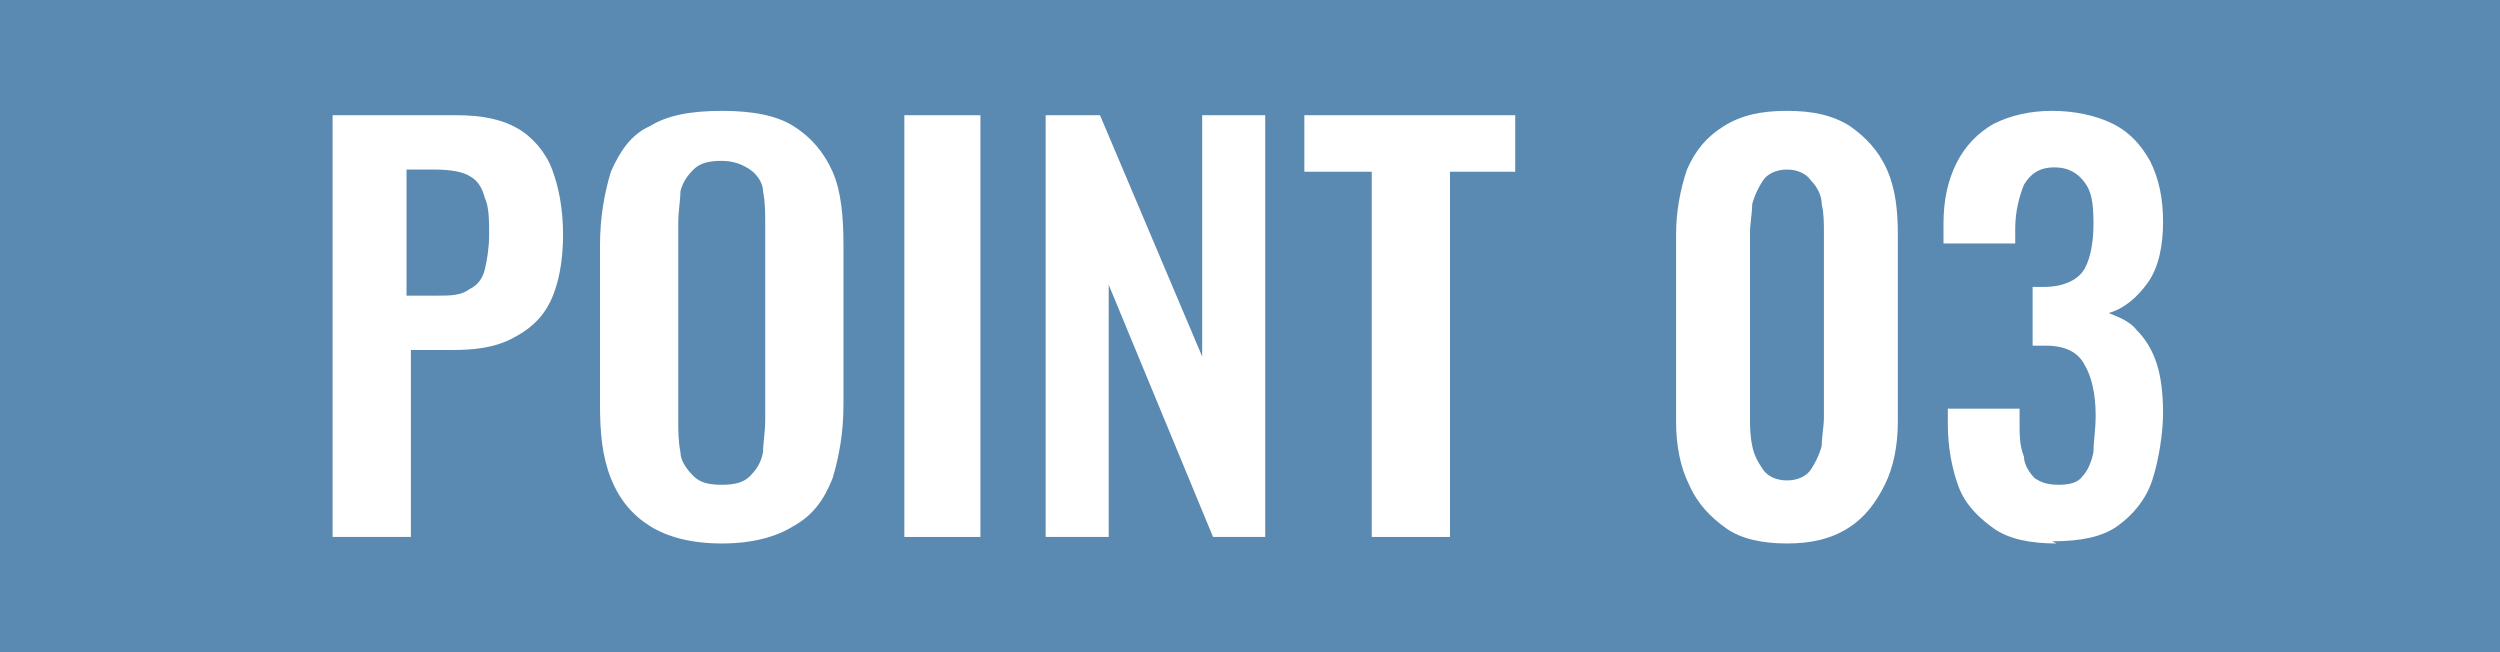
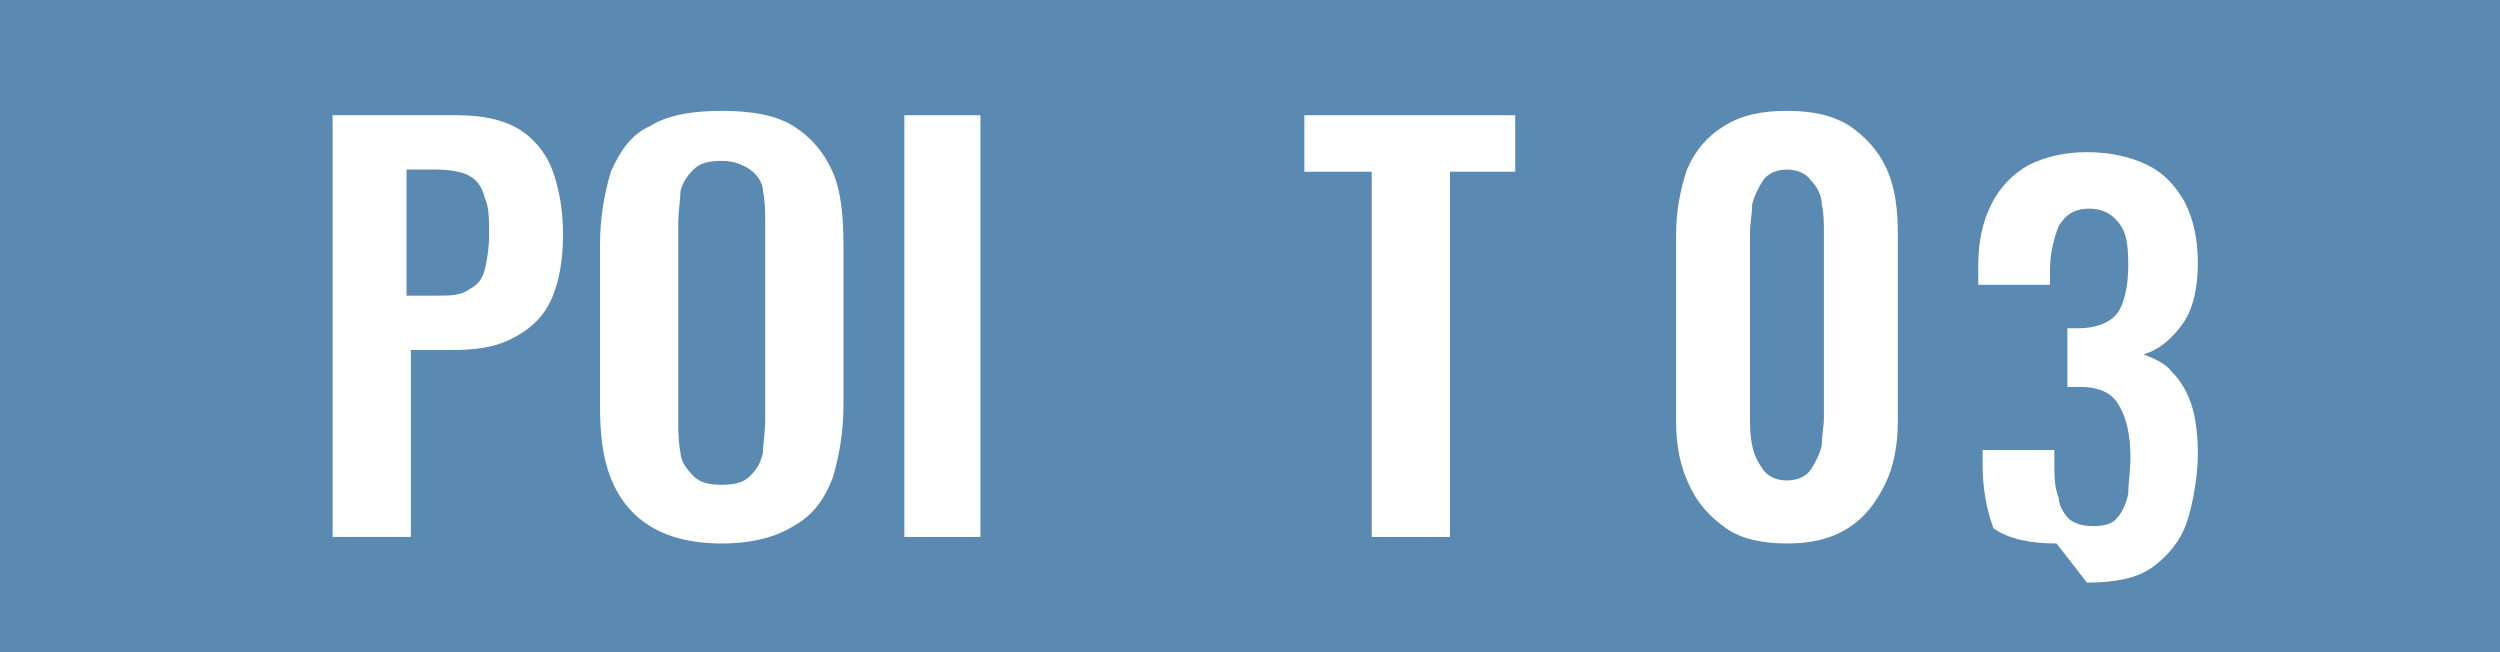
<svg xmlns="http://www.w3.org/2000/svg" id="_レイヤー_1" data-name="レイヤー_1" version="1.1" viewBox="0 0 115 30">
  <defs>
    <style>
      .st0 {
        fill: #5a8ab1;
      }

      .st1 {
        fill: #fff;
      }
    </style>
  </defs>
  <rect class="st0" width="115" height="30" />
  <g>
    <path class="st1" d="M15.3,24.7V5.3h5.7c1.2,0,2.1.2,2.8.6.7.4,1.3,1.1,1.6,1.9.3.8.5,1.8.5,3s-.2,2.3-.6,3.1c-.4.8-1,1.3-1.8,1.7-.8.4-1.7.5-2.7.5h-1.9v8.6h-3.6ZM18.8,13.6h1.3c.6,0,1.1,0,1.5-.3.4-.2.6-.5.7-.9.1-.4.2-1,.2-1.6s0-1.3-.2-1.7c-.1-.4-.3-.8-.7-1-.3-.2-.9-.3-1.6-.3h-1.3v5.8Z" />
    <path class="st1" d="M33.2,25c-1.4,0-2.5-.3-3.3-.8-.8-.5-1.4-1.2-1.8-2.2-.4-1-.5-2.1-.5-3.4v-7.3c0-1.3.2-2.4.5-3.4.4-.9.9-1.7,1.8-2.1.8-.5,1.9-.7,3.3-.7s2.5.2,3.3.7c.8.5,1.4,1.2,1.8,2.1.4.9.5,2.1.5,3.4v7.3c0,1.3-.2,2.4-.5,3.4-.4,1-.9,1.7-1.8,2.2-.8.5-1.9.8-3.3.8ZM33.2,22.3c.6,0,1-.1,1.3-.4.3-.3.5-.6.6-1.1,0-.4.1-.9.1-1.5v-9c0-.5,0-1-.1-1.5,0-.4-.3-.8-.6-1-.3-.2-.7-.4-1.3-.4s-1,.1-1.3.4-.5.6-.6,1c0,.4-.1.9-.1,1.5v9c0,.5,0,1,.1,1.5,0,.4.3.8.6,1.1.3.3.7.4,1.3.4Z" />
    <path class="st1" d="M41.6,24.7V5.3h3.5v19.4h-3.5Z" />
-     <path class="st1" d="M48.1,24.7V5.3h2.5l4.7,11.1V5.3h2.9v19.4h-2.4l-4.8-11.6v11.6h-3Z" />
    <path class="st1" d="M63.1,24.7V7.9h-3.1v-2.6h9.7v2.6h-3v16.8h-3.6Z" />
    <path class="st1" d="M82.2,25c-1.1,0-2.1-.2-2.8-.7s-1.3-1.1-1.7-2c-.4-.8-.6-1.8-.6-2.9v-8.6c0-1.1.2-2.1.5-3,.4-.9.9-1.5,1.7-2s1.7-.7,2.9-.7,2.1.2,2.9.7c.7.5,1.3,1.1,1.7,2,.4.9.5,1.9.5,3v8.6c0,1.1-.2,2.1-.6,2.9-.4.8-.9,1.5-1.7,2s-1.7.7-2.8.7ZM82.2,22.1c.5,0,.9-.2,1.1-.5.2-.3.4-.7.5-1.1,0-.4.1-.9.1-1.3v-8.5c0-.4,0-.9-.1-1.3,0-.4-.2-.8-.5-1.1-.2-.3-.6-.5-1.1-.5s-.9.2-1.1.5c-.2.3-.4.7-.5,1.1,0,.4-.1.9-.1,1.3v8.5c0,.4,0,.8.1,1.3s.3.8.5,1.1c.2.3.6.5,1.1.5Z" />
-     <path class="st1" d="M94.6,25c-1.2,0-2.2-.2-2.9-.7s-1.3-1.1-1.6-1.9c-.3-.8-.5-1.8-.5-2.9v-.7h3.3v.6c0,.6,0,1.1.2,1.6,0,.4.3.8.5,1,.3.2.6.3,1.1.3s.9-.1,1.1-.4c.2-.2.4-.6.5-1.1,0-.5.1-1,.1-1.7,0-1-.2-1.8-.5-2.3-.3-.6-.9-.9-1.8-.9h-.6v-2.7h.5c.9,0,1.5-.3,1.8-.7s.5-1.2.5-2.2-.1-1.5-.4-1.9-.7-.7-1.4-.7-1.1.3-1.4.8c-.2.5-.4,1.2-.4,2v.7h-3.3v-.9c0-1.1.2-2,.6-2.8.4-.8,1-1.4,1.7-1.8.8-.4,1.7-.6,2.7-.6s2,.2,2.8.6c.8.4,1.3,1,1.7,1.7.4.8.6,1.7.6,2.8s-.2,2.1-.7,2.8c-.5.7-1.1,1.2-1.8,1.4.5.2,1,.4,1.3.8.4.4.7.9.9,1.5.2.6.3,1.4.3,2.3s-.2,2.2-.5,3.1c-.3.9-.9,1.6-1.6,2.1-.7.5-1.7.7-3,.7Z" />
+     <path class="st1" d="M94.6,25c-1.2,0-2.2-.2-2.9-.7c-.3-.8-.5-1.8-.5-2.9v-.7h3.3v.6c0,.6,0,1.1.2,1.6,0,.4.3.8.5,1,.3.2.6.3,1.1.3s.9-.1,1.1-.4c.2-.2.4-.6.5-1.1,0-.5.1-1,.1-1.7,0-1-.2-1.8-.5-2.3-.3-.6-.9-.9-1.8-.9h-.6v-2.7h.5c.9,0,1.5-.3,1.8-.7s.5-1.2.5-2.2-.1-1.5-.4-1.9-.7-.7-1.4-.7-1.1.3-1.4.8c-.2.5-.4,1.2-.4,2v.7h-3.3v-.9c0-1.1.2-2,.6-2.8.4-.8,1-1.4,1.7-1.8.8-.4,1.7-.6,2.7-.6s2,.2,2.8.6c.8.4,1.3,1,1.7,1.7.4.8.6,1.7.6,2.8s-.2,2.1-.7,2.8c-.5.7-1.1,1.2-1.8,1.4.5.2,1,.4,1.3.8.4.4.7.9.9,1.5.2.6.3,1.4.3,2.3s-.2,2.2-.5,3.1c-.3.9-.9,1.6-1.6,2.1-.7.5-1.7.7-3,.7Z" />
  </g>
</svg>